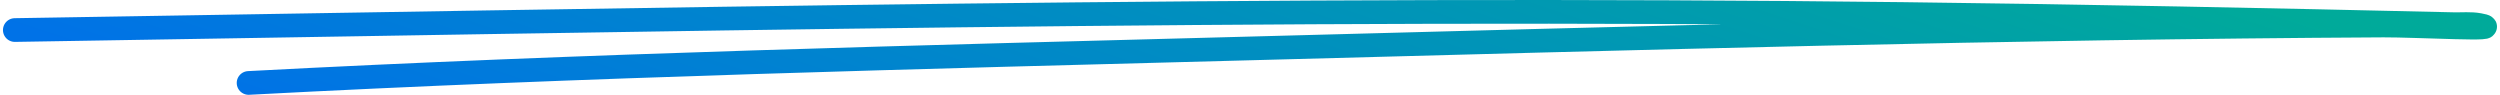
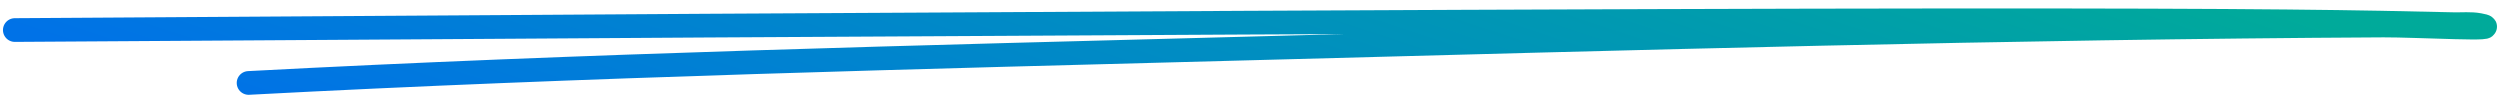
<svg xmlns="http://www.w3.org/2000/svg" width="422" height="16" viewBox="0 0 422 16" fill="none">
-   <path d="M2.5 5.071C108.75 3.386 214.998 1.104 321.28 2.365C352.237 2.733 383.197 3.363 414.143 4.079C415.585 4.112 417.068 3.955 418.467 4.214C423.685 5.181 407.709 4.276 402.33 4.305C338.968 4.643 275.658 6.456 212.341 8.138C155.521 9.647 98.678 11 41.959 14.001" stroke="url(#paint0_linear_2673_5582)" stroke-width="4" stroke-linecap="round" />
+   <path d="M2.5 5.071C352.237 2.733 383.197 3.363 414.143 4.079C415.585 4.112 417.068 3.955 418.467 4.214C423.685 5.181 407.709 4.276 402.33 4.305C338.968 4.643 275.658 6.456 212.341 8.138C155.521 9.647 98.678 11 41.959 14.001" stroke="url(#paint0_linear_2673_5582)" stroke-width="4" stroke-linecap="round" />
  <defs>
    <linearGradient id="paint0_linear_2673_5582" x1="32.985" y1="14.692" x2="71.249" y2="-101.455" gradientUnits="userSpaceOnUse">
      <stop stop-color="#0072E7" />
      <stop offset="1" stop-color="#00AA9A" />
    </linearGradient>
  </defs>
</svg>